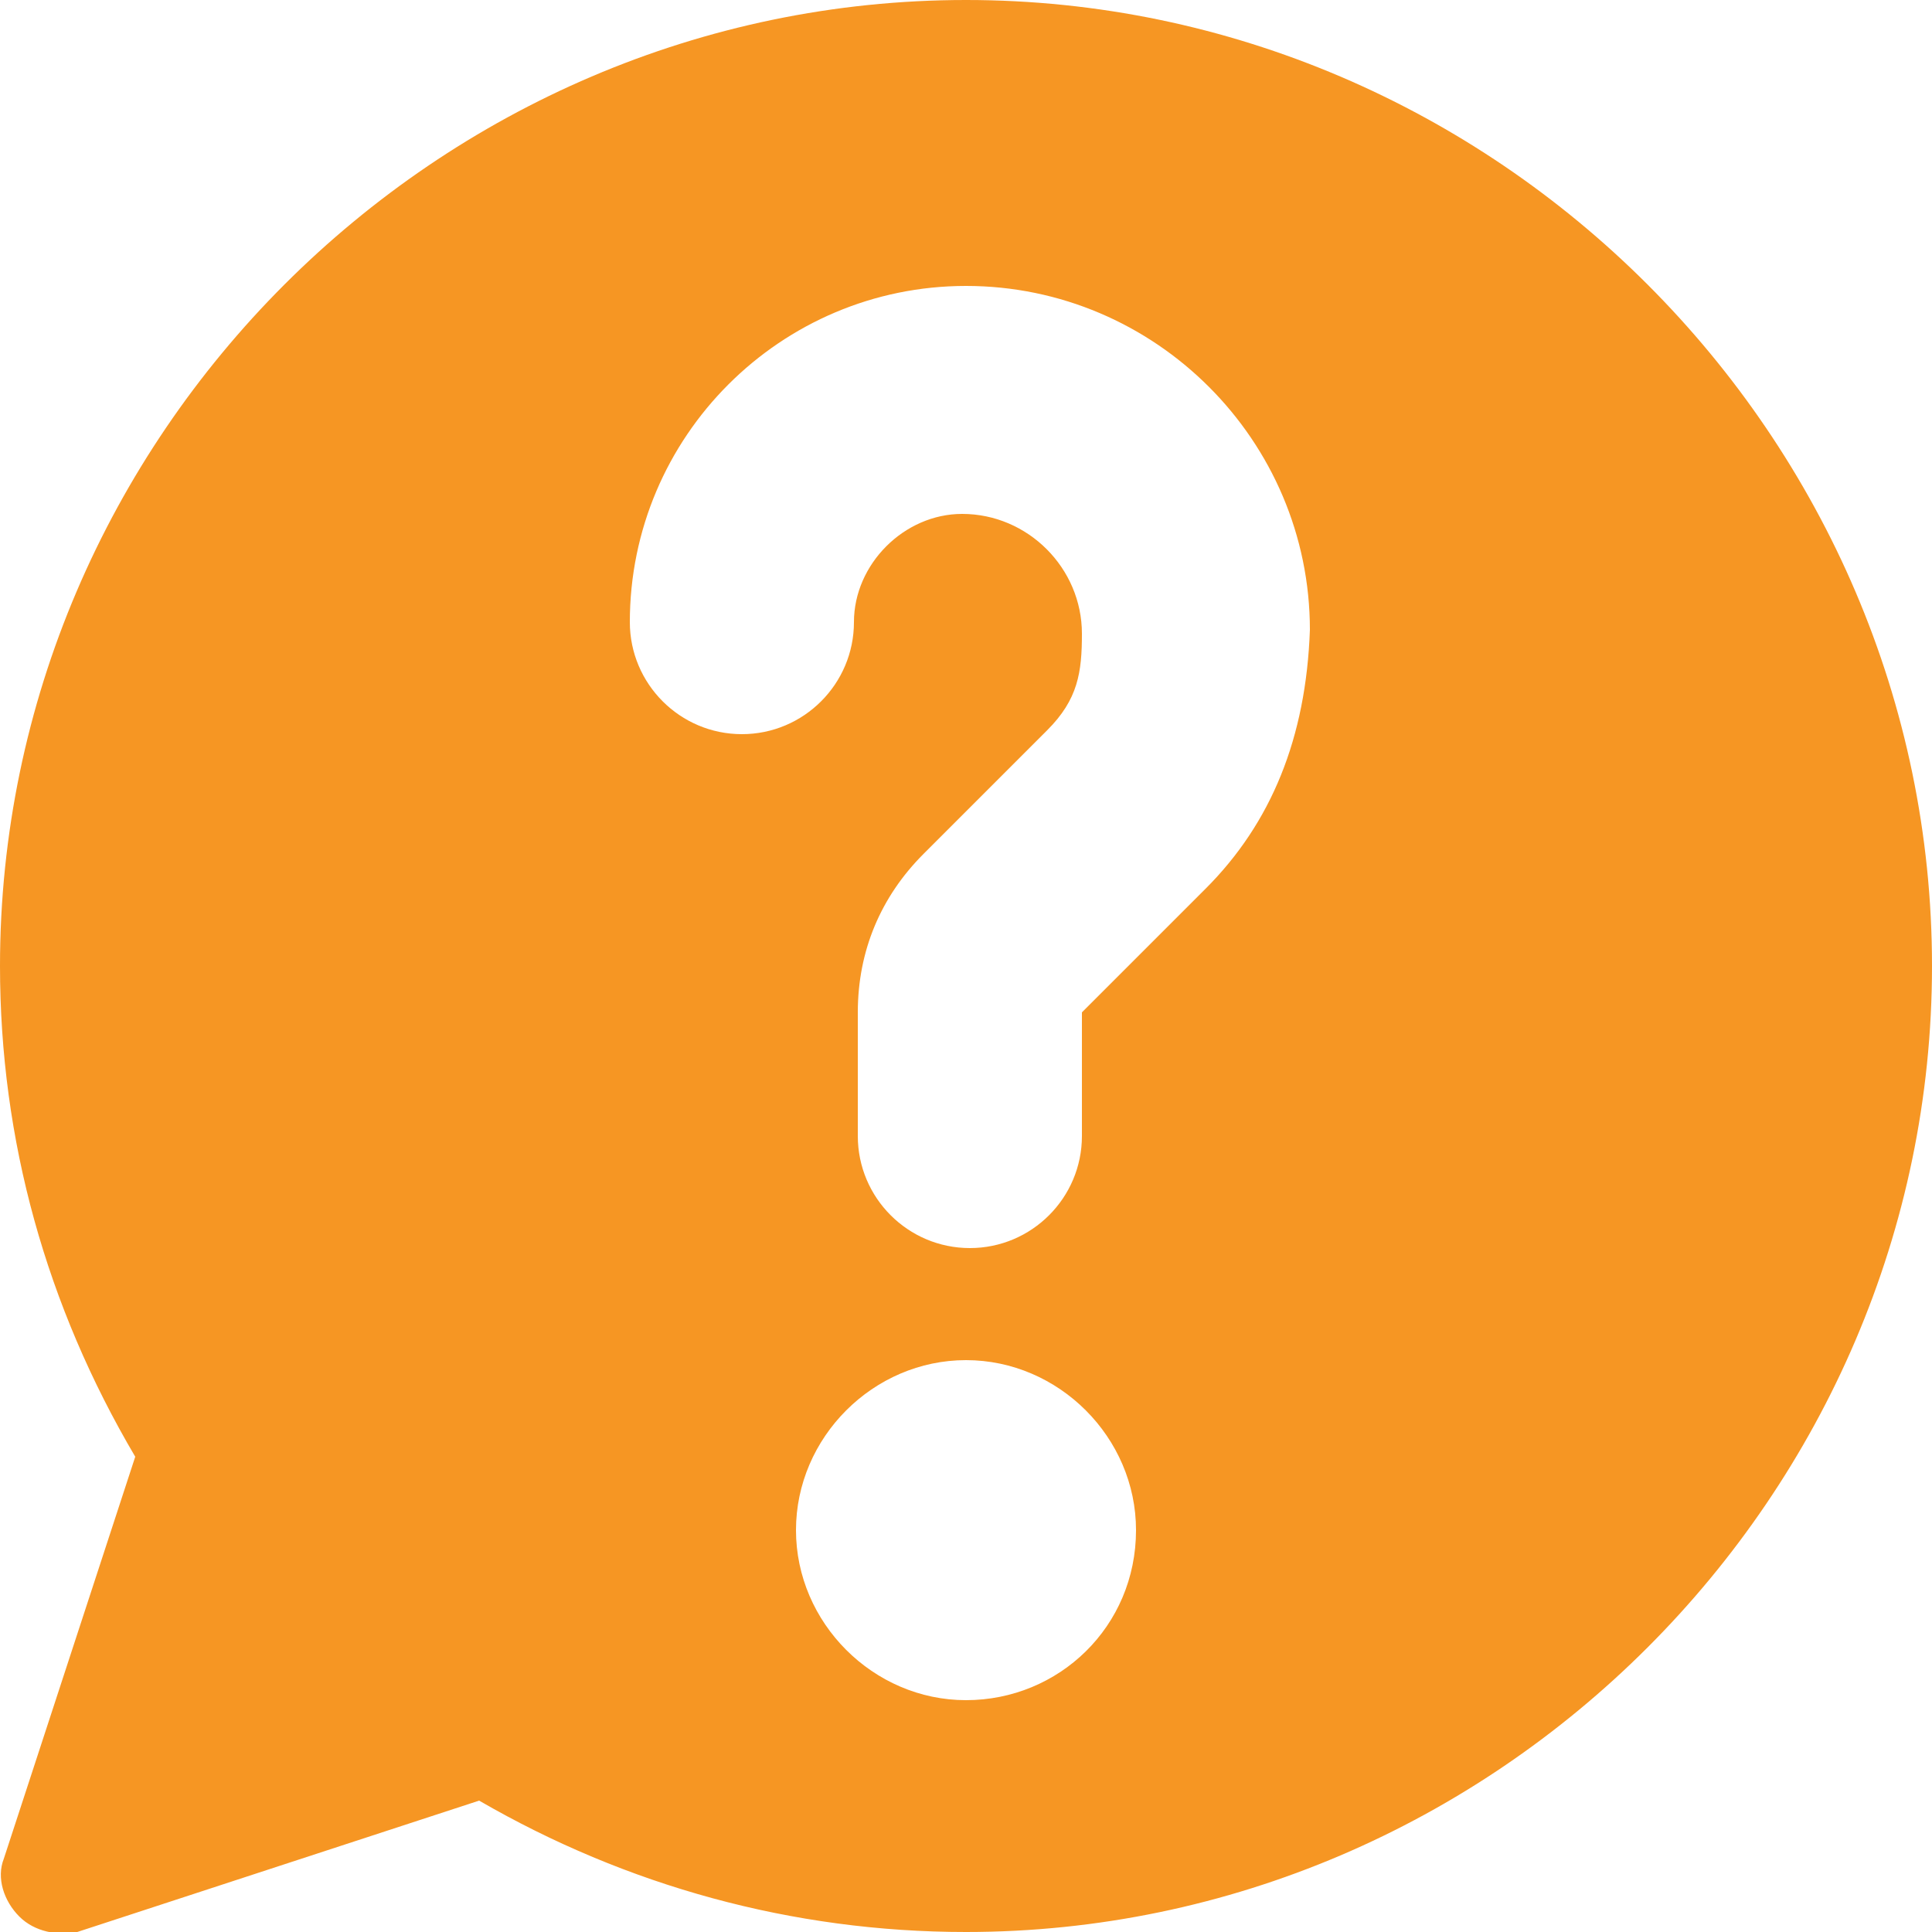
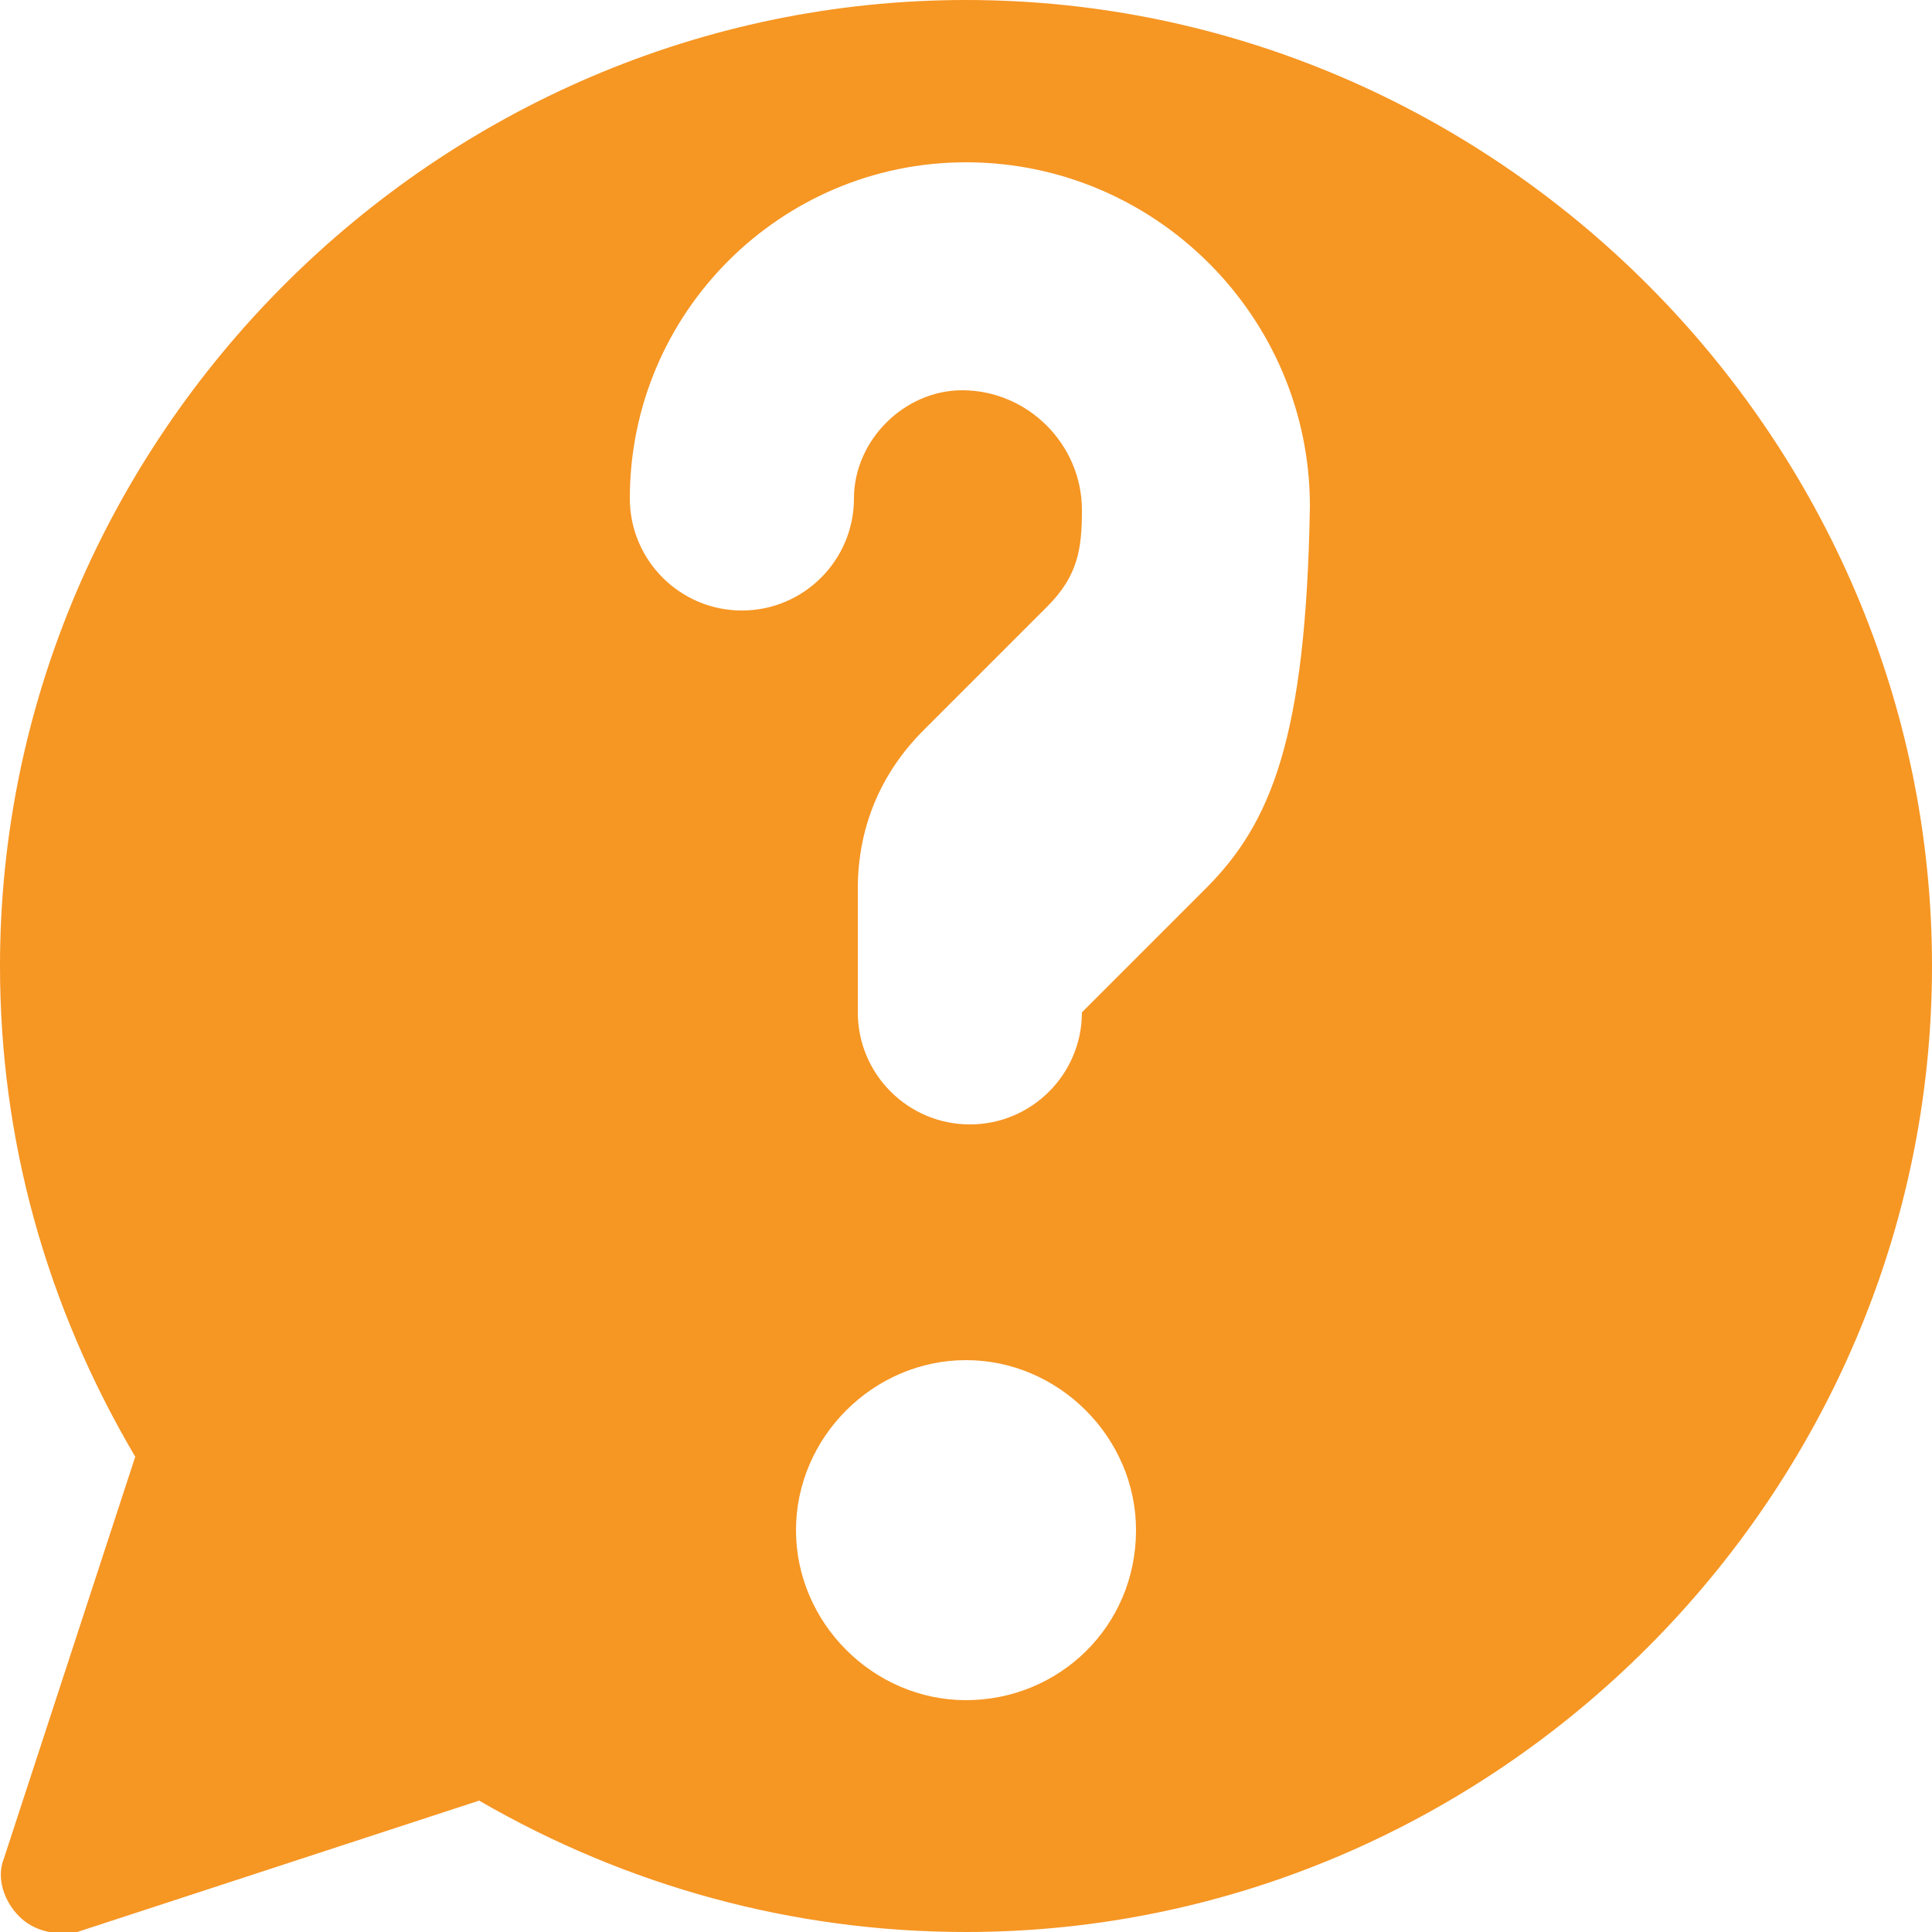
<svg xmlns="http://www.w3.org/2000/svg" version="1.1" id="Layer_1" x="0px" y="0px" viewBox="0 0 50 50" style="enable-background:new 0 0 50 50;" xml:space="preserve">
  <style type="text/css">
	.st0{fill:none;}
	.st1{fill:#F69623;}
</style>
-   <rect y="0.6" class="st0" width="50" height="49.1" />
  <g>
-     <path class="st1" d="M25,0C11.3,0,0,11.3,0,25c0,4.5,1.2,8.8,3.5,12.7L0.1,48.1c-0.2,0.5,0,1.1,0.4,1.5s1,0.5,1.5,0.4l10.4-3.4   C16.2,48.8,20.5,50,25,50c13.7,0,25-11.3,25-25S38.7,0,25,0z M25,44c-2.4,0-4.4-2-4.4-4.4s2-4.4,4.4-4.4s4.4,2,4.4,4.4   C29.4,42.1,27.4,44,25,44z M31.2,23L28,26.2v3.2c0,1.6-1.3,2.9-2.9,2.9s-2.9-1.3-2.9-2.9v-3.2c0-1.6,0.6-3,1.7-4.1l3.2-3.2   c0.8-0.8,0.9-1.5,0.9-2.5c0-1.7-1.4-3.1-3.1-3.1c-1.5,0-2.8,1.3-2.8,2.8c0,1.6-1.3,2.9-2.9,2.9s-2.9-1.3-2.9-2.9   c0-4.8,3.9-8.7,8.7-8.7c4.9,0,8.9,4,8.9,8.9C33.8,19.1,32.9,21.3,31.2,23z" />
+     <path class="st1" d="M25,0C11.3,0,0,11.3,0,25c0,4.5,1.2,8.8,3.5,12.7L0.1,48.1c-0.2,0.5,0,1.1,0.4,1.5s1,0.5,1.5,0.4l10.4-3.4   C16.2,48.8,20.5,50,25,50c13.7,0,25-11.3,25-25S38.7,0,25,0z M25,44c-2.4,0-4.4-2-4.4-4.4s2-4.4,4.4-4.4s4.4,2,4.4,4.4   C29.4,42.1,27.4,44,25,44z M31.2,23L28,26.2c0,1.6-1.3,2.9-2.9,2.9s-2.9-1.3-2.9-2.9v-3.2c0-1.6,0.6-3,1.7-4.1l3.2-3.2   c0.8-0.8,0.9-1.5,0.9-2.5c0-1.7-1.4-3.1-3.1-3.1c-1.5,0-2.8,1.3-2.8,2.8c0,1.6-1.3,2.9-2.9,2.9s-2.9-1.3-2.9-2.9   c0-4.8,3.9-8.7,8.7-8.7c4.9,0,8.9,4,8.9,8.9C33.8,19.1,32.9,21.3,31.2,23z" />
  </g>
</svg>